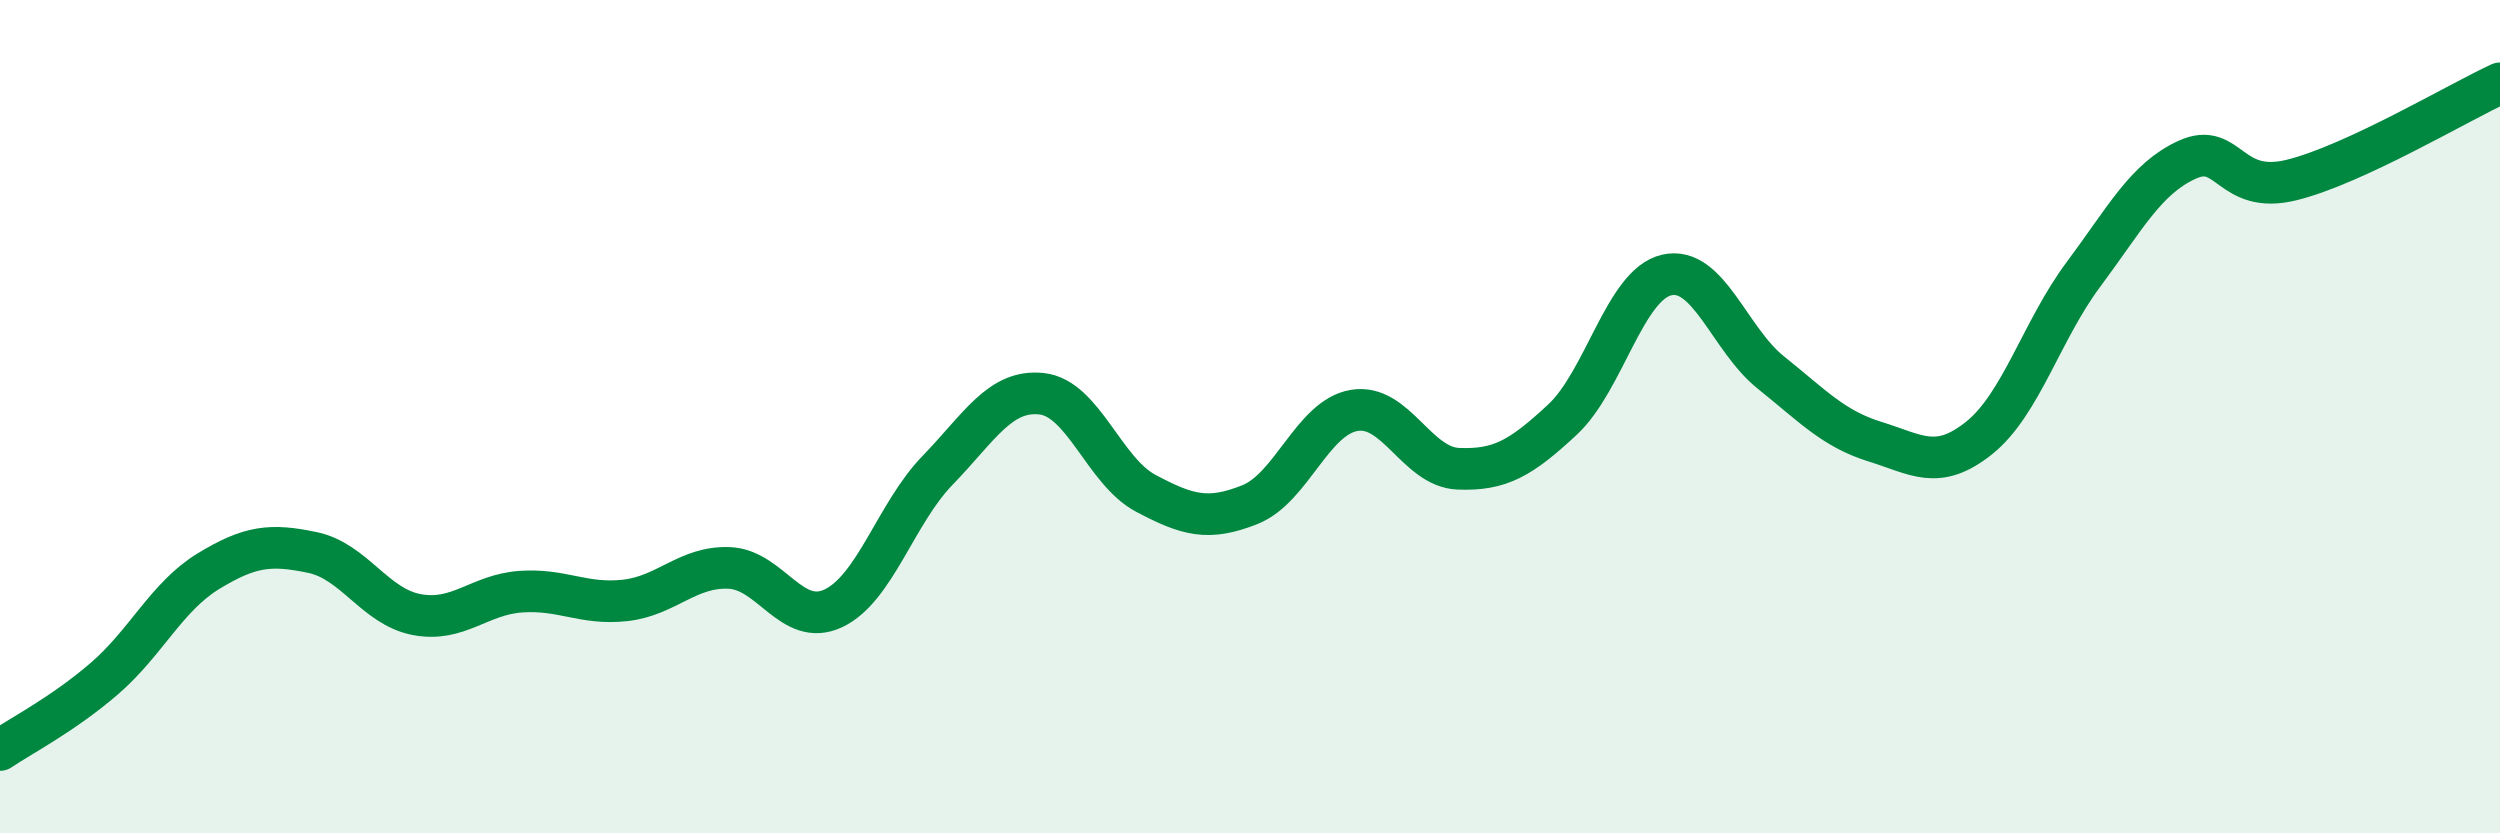
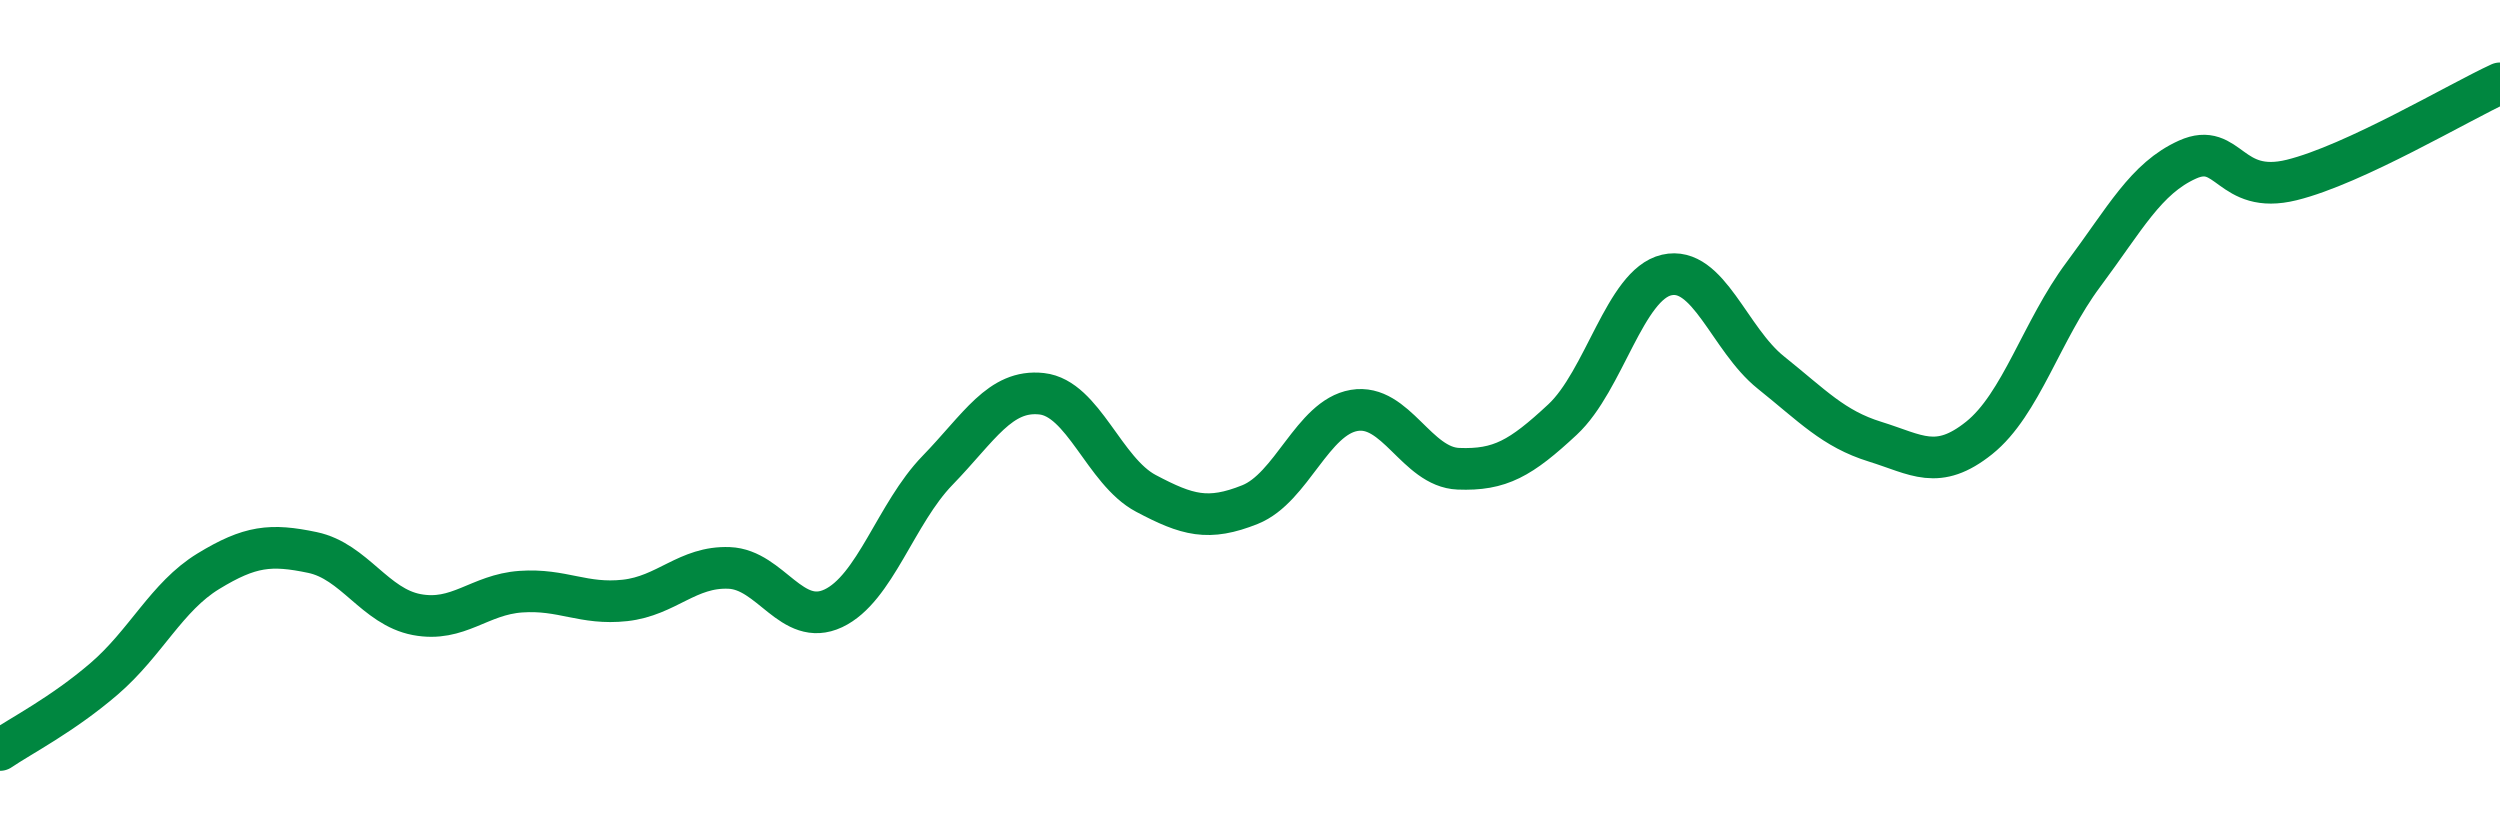
<svg xmlns="http://www.w3.org/2000/svg" width="60" height="20" viewBox="0 0 60 20">
-   <path d="M 0,18 C 0.5,17.66 1.5,17.15 2.5,16.29 C 3.5,15.43 4,14.32 5,13.71 C 6,13.1 6.5,13.05 7.5,13.26 C 8.5,13.47 9,14.56 10,14.75 C 11,14.94 11.5,14.27 12.5,14.2 C 13.5,14.13 14,14.52 15,14.41 C 16,14.3 16.5,13.59 17.5,13.63 C 18.5,13.67 19,15.07 20,14.6 C 21,14.13 21.5,12.32 22.5,11.29 C 23.5,10.26 24,9.34 25,9.45 C 26,9.56 26.5,11.31 27.5,11.84 C 28.5,12.37 29,12.51 30,12.11 C 31,11.71 31.5,10.02 32.5,9.85 C 33.5,9.68 34,11.21 35,11.25 C 36,11.29 36.5,11 37.5,10.07 C 38.5,9.14 39,6.83 40,6.6 C 41,6.37 41.5,8.14 42.5,8.94 C 43.5,9.74 44,10.29 45,10.6 C 46,10.91 46.5,11.31 47.5,10.51 C 48.5,9.71 49,7.93 50,6.59 C 51,5.25 51.5,4.28 52.5,3.83 C 53.5,3.38 53.5,4.69 55,4.32 C 56.5,3.95 59,2.46 60,2L60 20L0 20Z" fill="#008740" opacity="0.1" stroke-linecap="round" stroke-linejoin="round" />
  <path d="M 0,18 C 0.5,17.66 1.5,17.15 2.5,16.29 C 3.5,15.43 4,14.32 5,13.71 C 6,13.1 6.5,13.05 7.5,13.26 C 8.5,13.47 9,14.56 10,14.75 C 11,14.94 11.5,14.27 12.5,14.2 C 13.5,14.13 14,14.52 15,14.41 C 16,14.3 16.5,13.59 17.5,13.63 C 18.5,13.67 19,15.07 20,14.6 C 21,14.13 21.5,12.32 22.5,11.29 C 23.5,10.26 24,9.34 25,9.45 C 26,9.56 26.5,11.31 27.5,11.84 C 28.5,12.37 29,12.51 30,12.11 C 31,11.71 31.5,10.02 32.5,9.85 C 33.5,9.68 34,11.21 35,11.25 C 36,11.29 36.5,11 37.5,10.07 C 38.5,9.14 39,6.83 40,6.6 C 41,6.37 41.5,8.14 42.5,8.94 C 43.5,9.74 44,10.29 45,10.6 C 46,10.91 46.5,11.31 47.5,10.51 C 48.5,9.71 49,7.93 50,6.59 C 51,5.25 51.5,4.28 52.5,3.83 C 53.5,3.38 53.5,4.69 55,4.32 C 56.5,3.95 59,2.46 60,2" stroke="#008740" stroke-width="1" fill="none" stroke-linecap="round" stroke-linejoin="round" />
</svg>